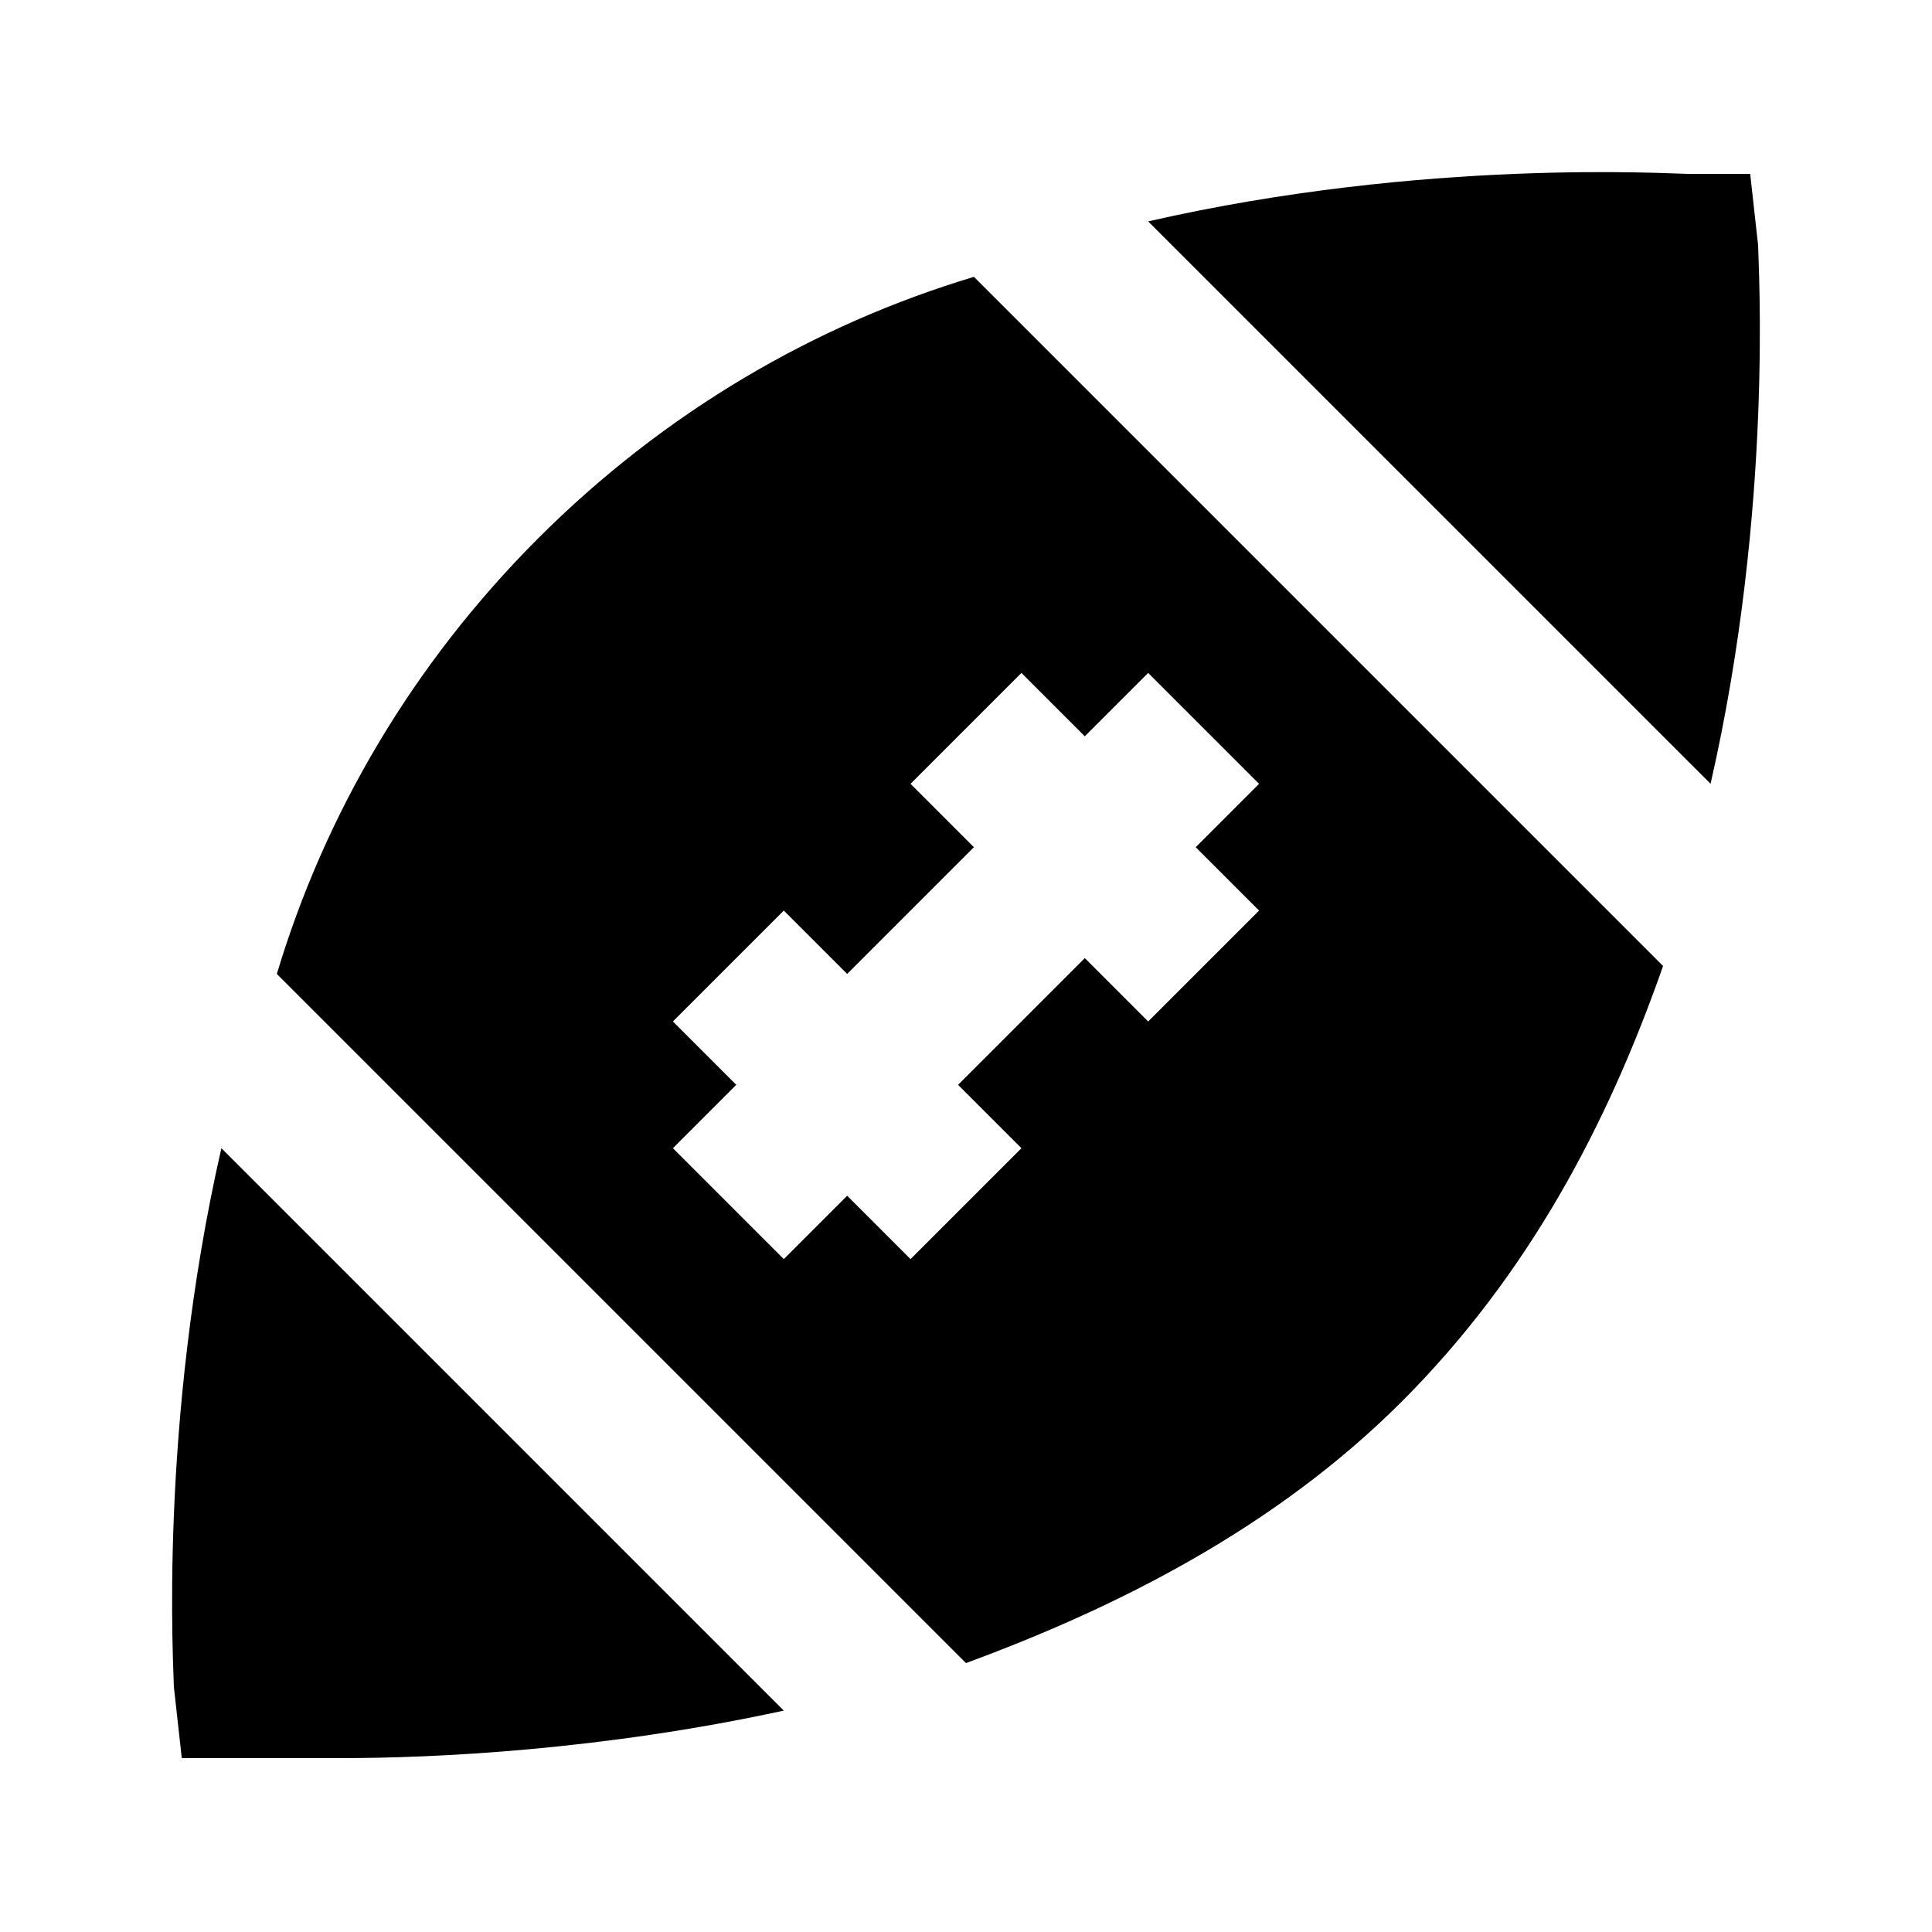
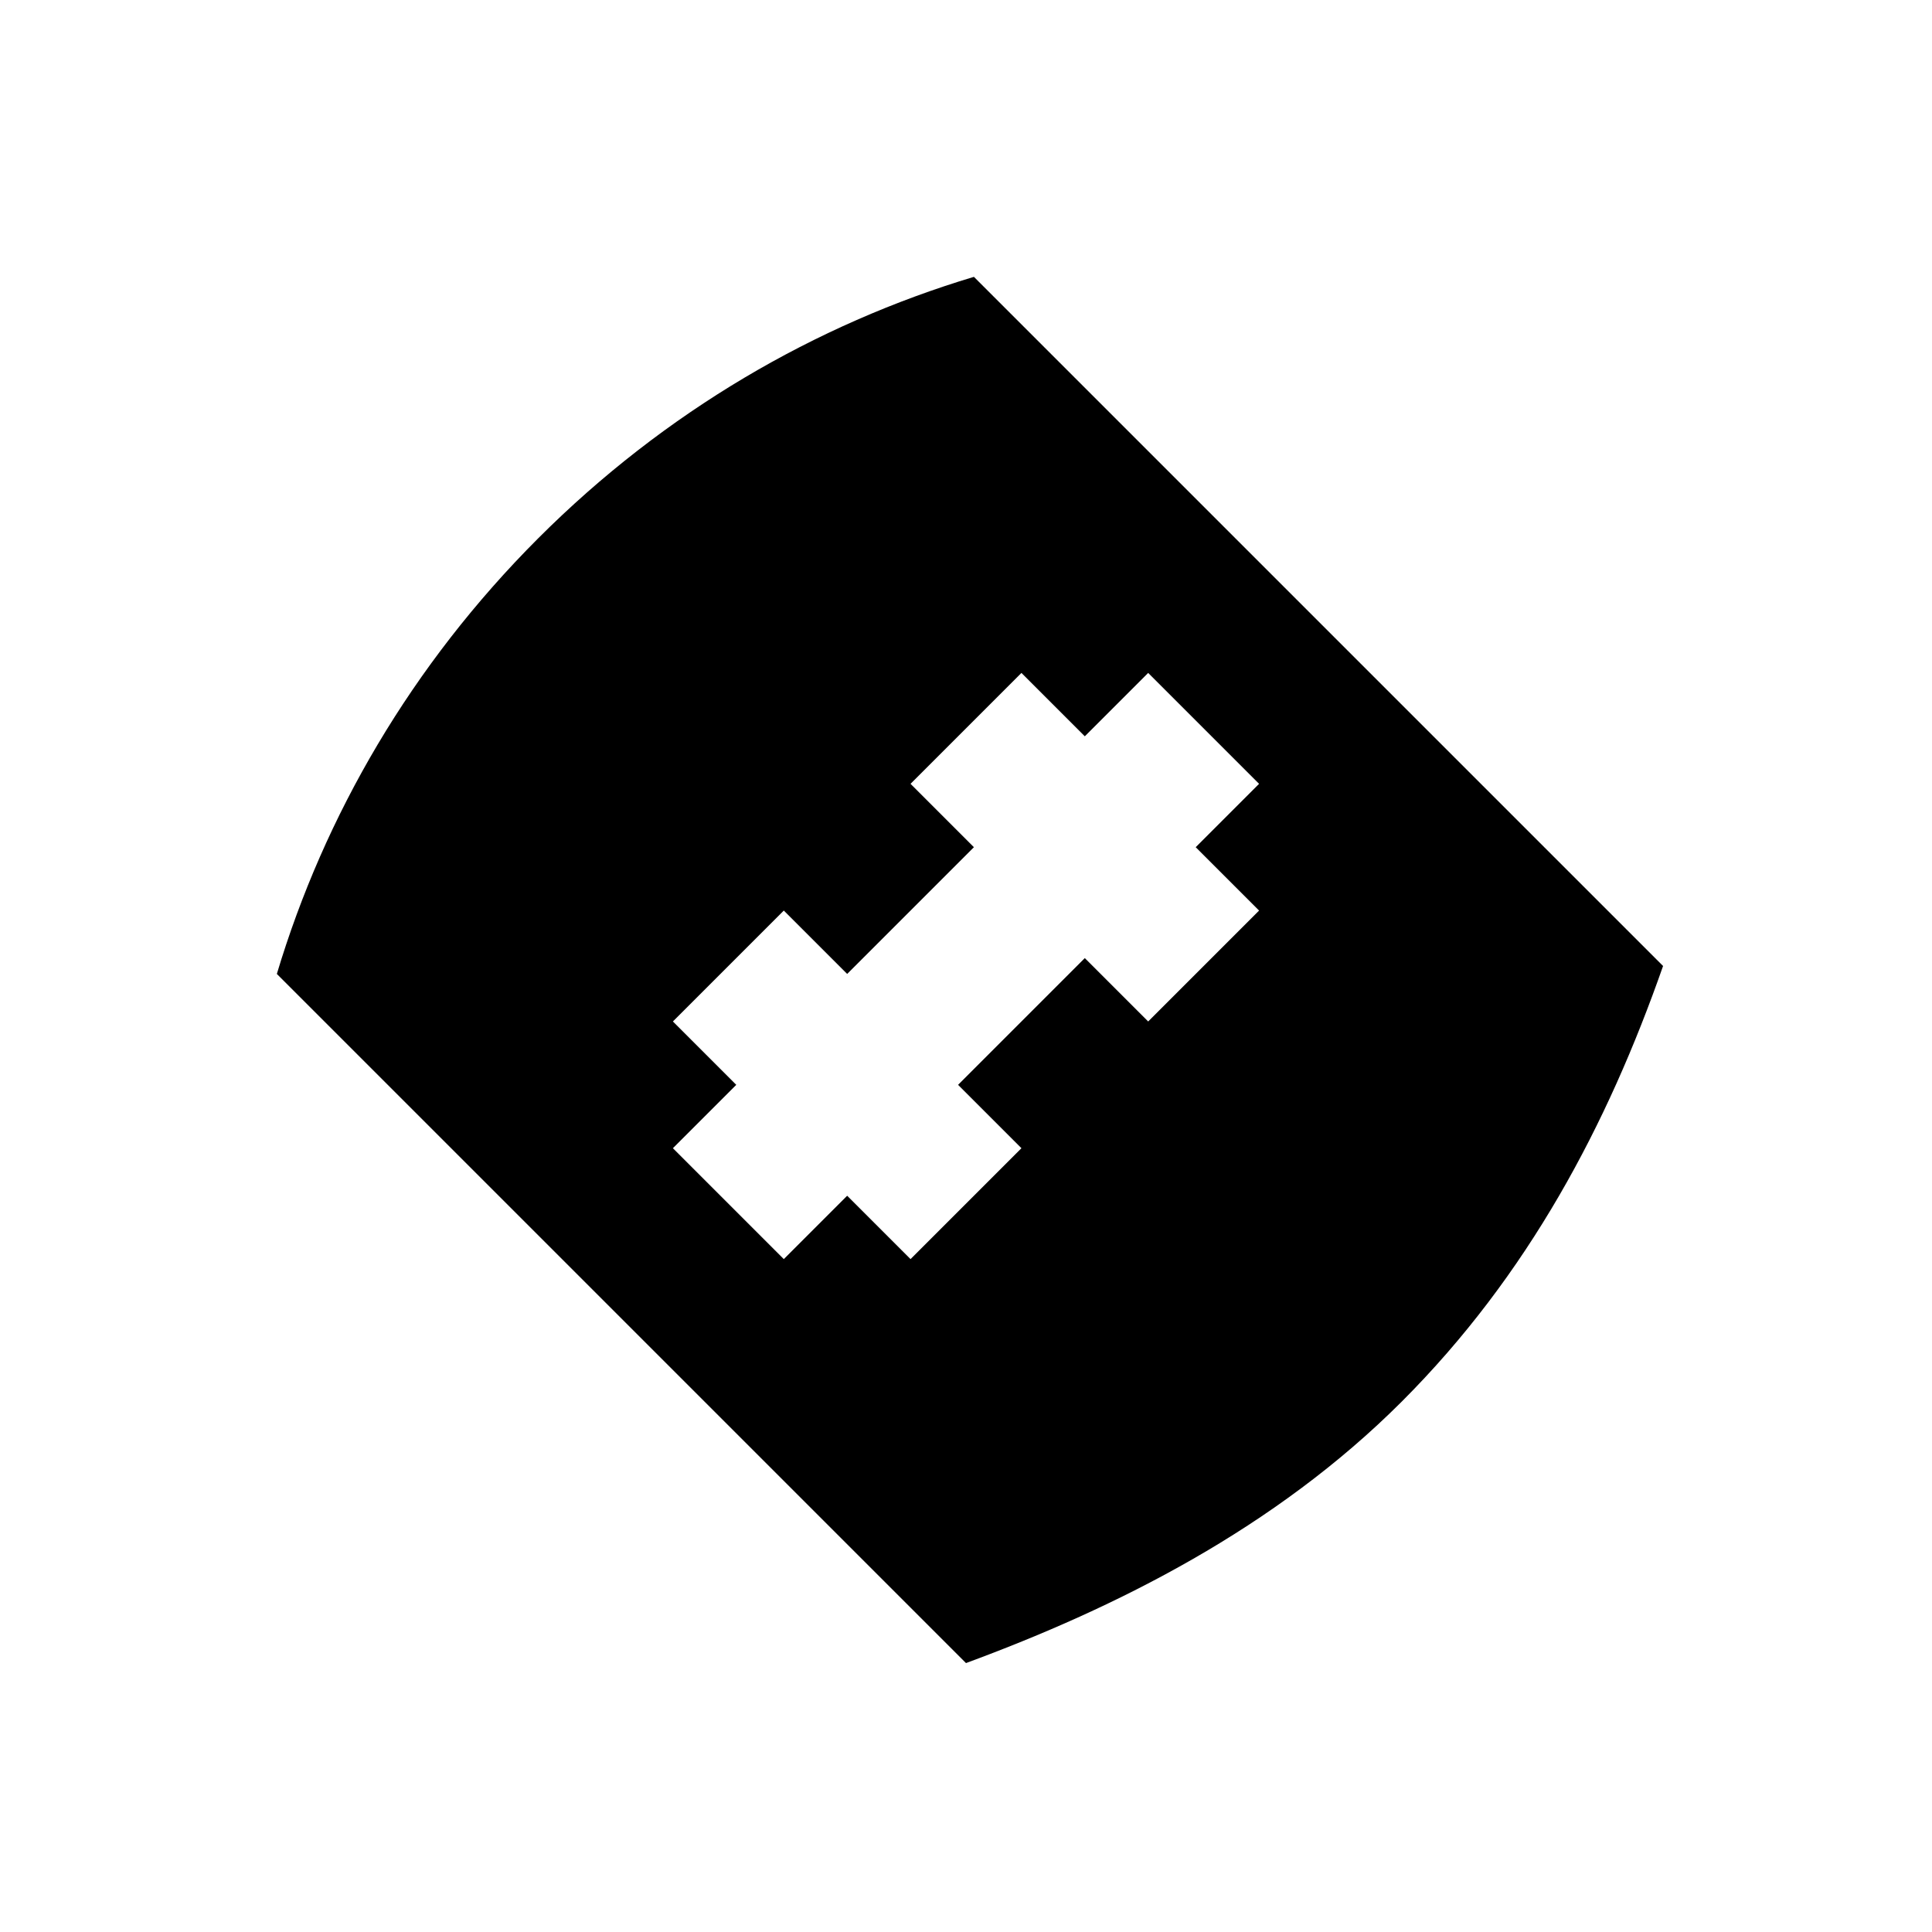
<svg xmlns="http://www.w3.org/2000/svg" fill="#000000" width="800px" height="800px" version="1.1" viewBox="144 144 512 512">
  <g>
-     <path d="m597.32 351.71c16.793-73.469 12.594-138.55 12.594-142.74l-2.098-18.895h-16.793c-4.199 0-69.273-4.199-142.75 12.594z" />
-     <path d="m202.67 448.28c-16.793 73.473-12.594 138.55-12.594 142.75l2.098 18.895 16.797-0.004h25.191c25.191 0 69.273-2.098 117.55-12.594z" />
    <path d="m402.1 217.37c-41.984 12.594-81.867 35.688-115.46 69.273-33.586 33.59-56.68 73.473-69.273 115.46l182.63 182.63c39.887-14.695 81.867-35.688 115.46-69.273 33.586-33.586 54.578-73.473 69.273-115.46zm75.57 167.94-29.391 29.391-16.793-16.793-33.586 33.586 16.793 16.793-29.391 29.391-16.793-16.793-16.793 16.793-29.391-29.391 16.793-16.793-16.793-16.793 29.391-29.391 16.793 16.793 33.586-33.586-16.793-16.793 29.391-29.391 16.793 16.793 16.793-16.793 29.391 29.391-16.793 16.793z" />
  </g>
</svg>